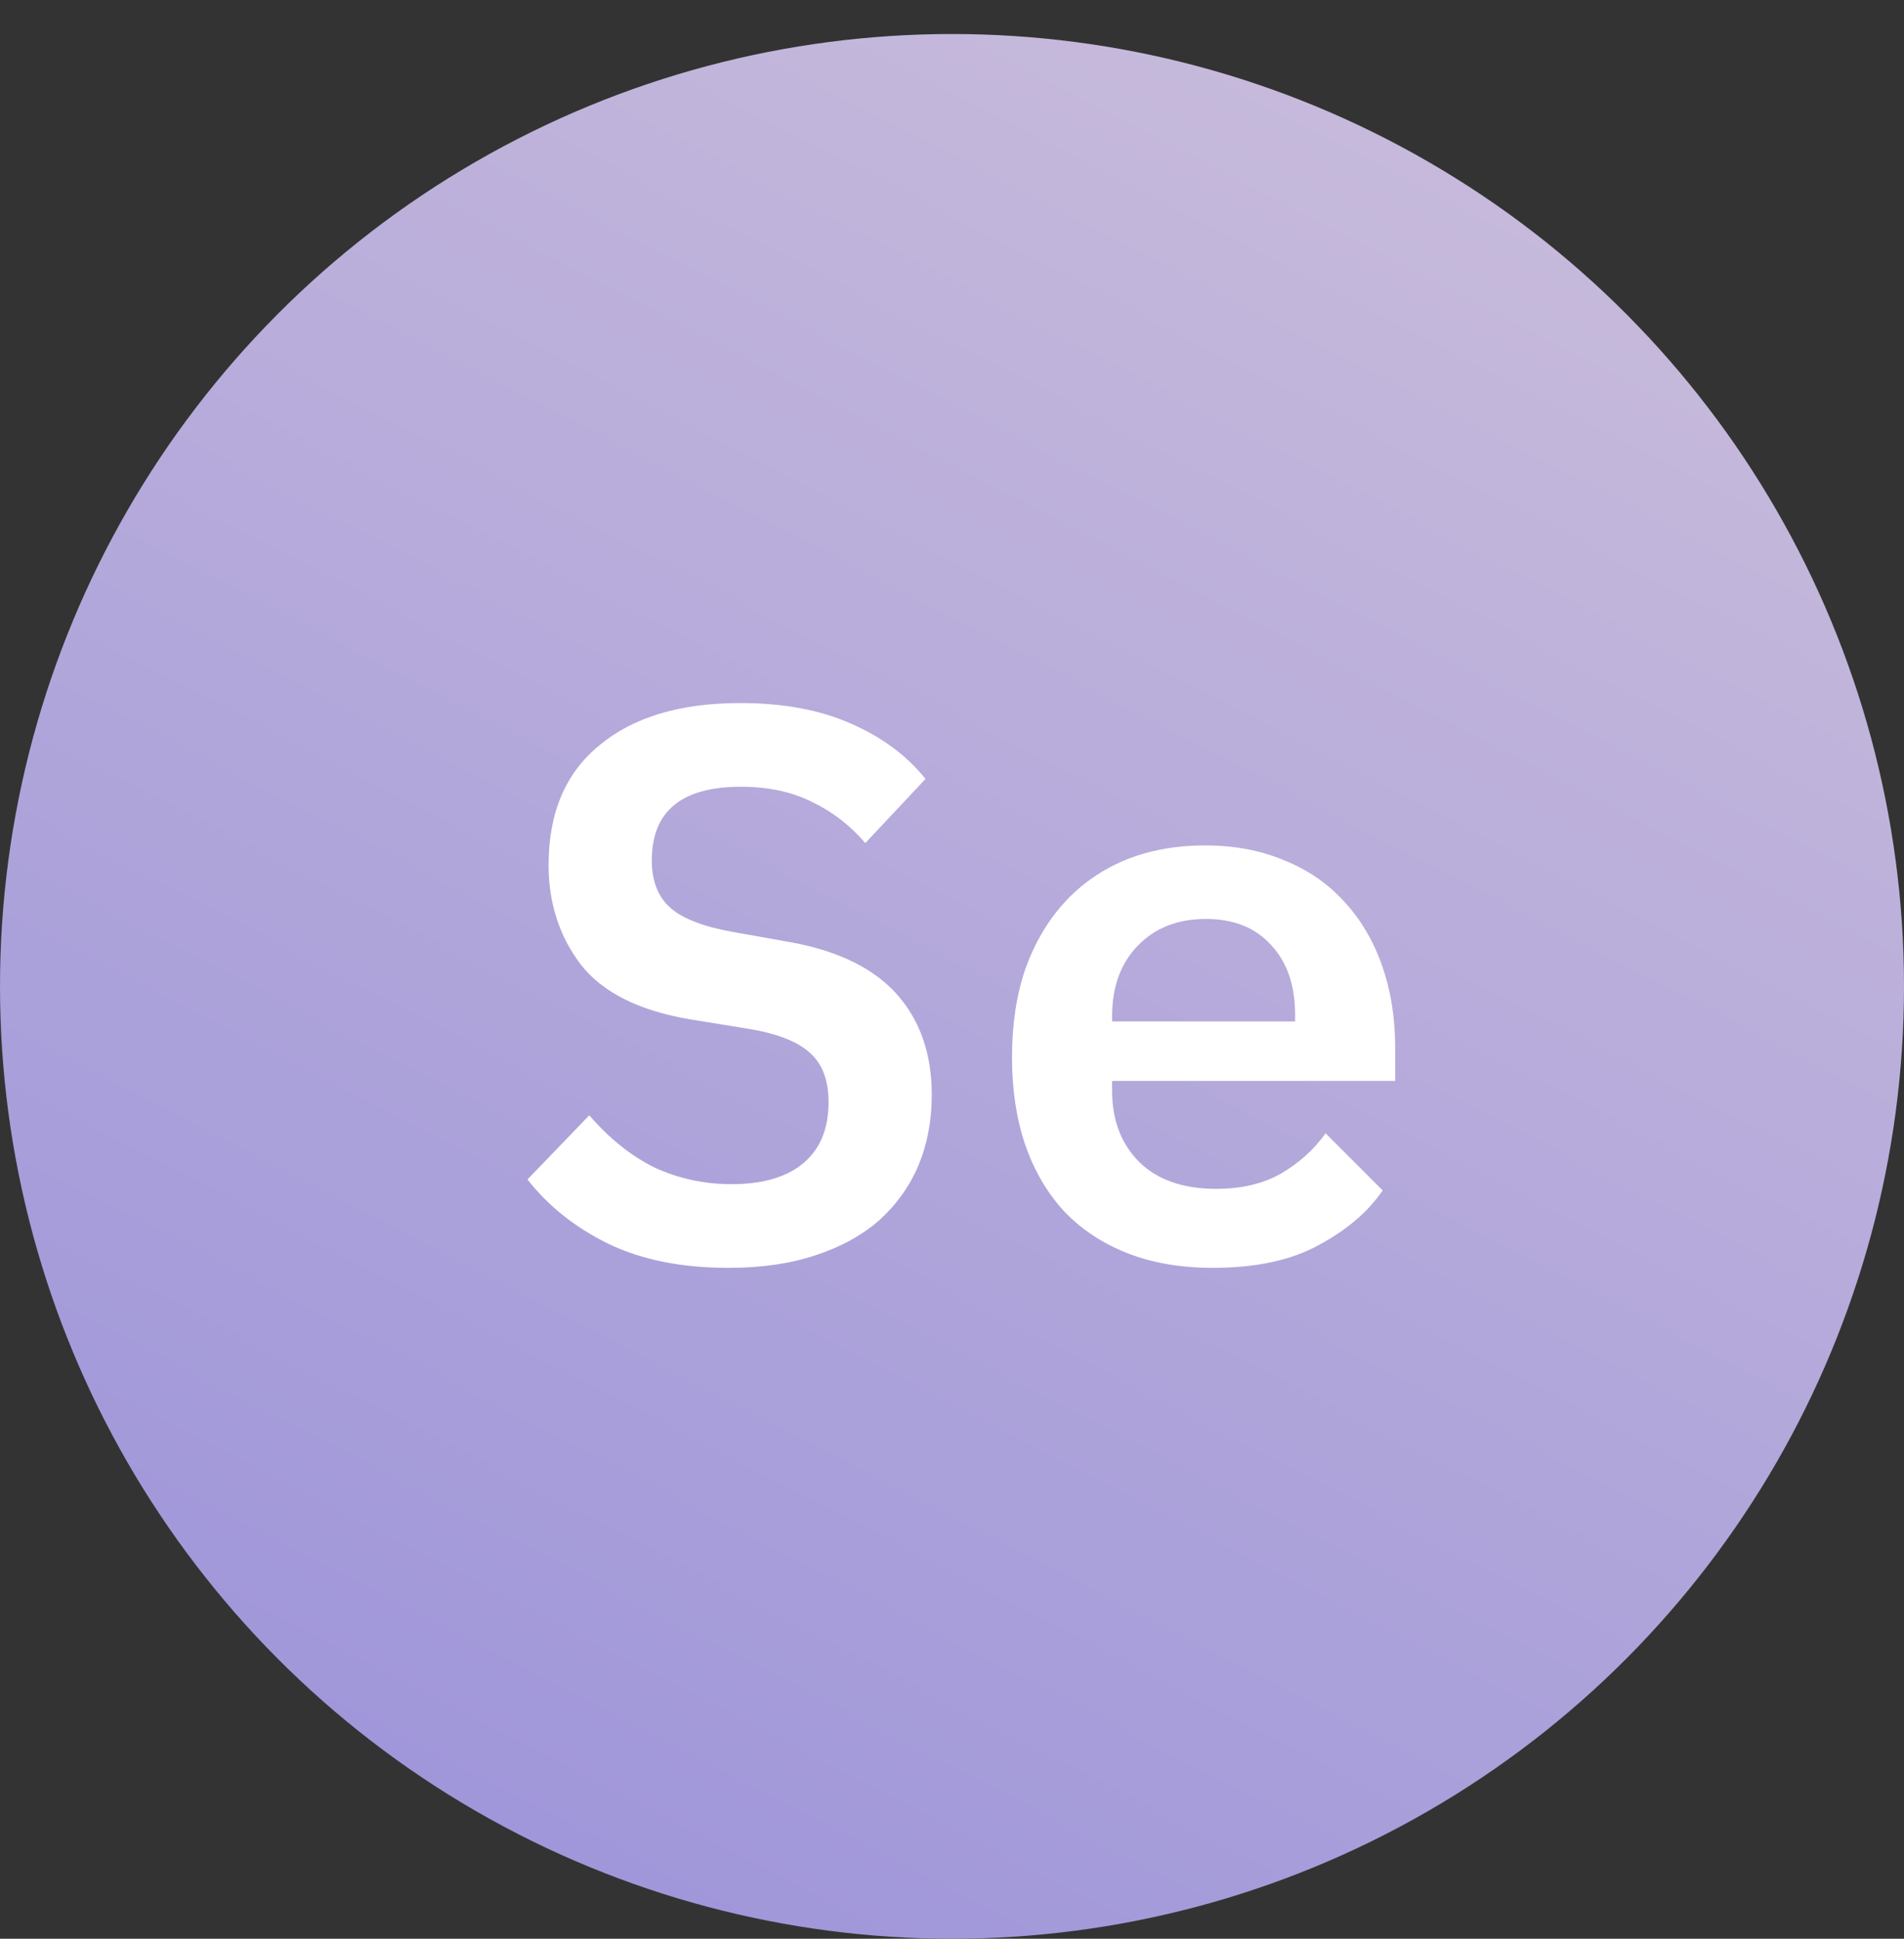
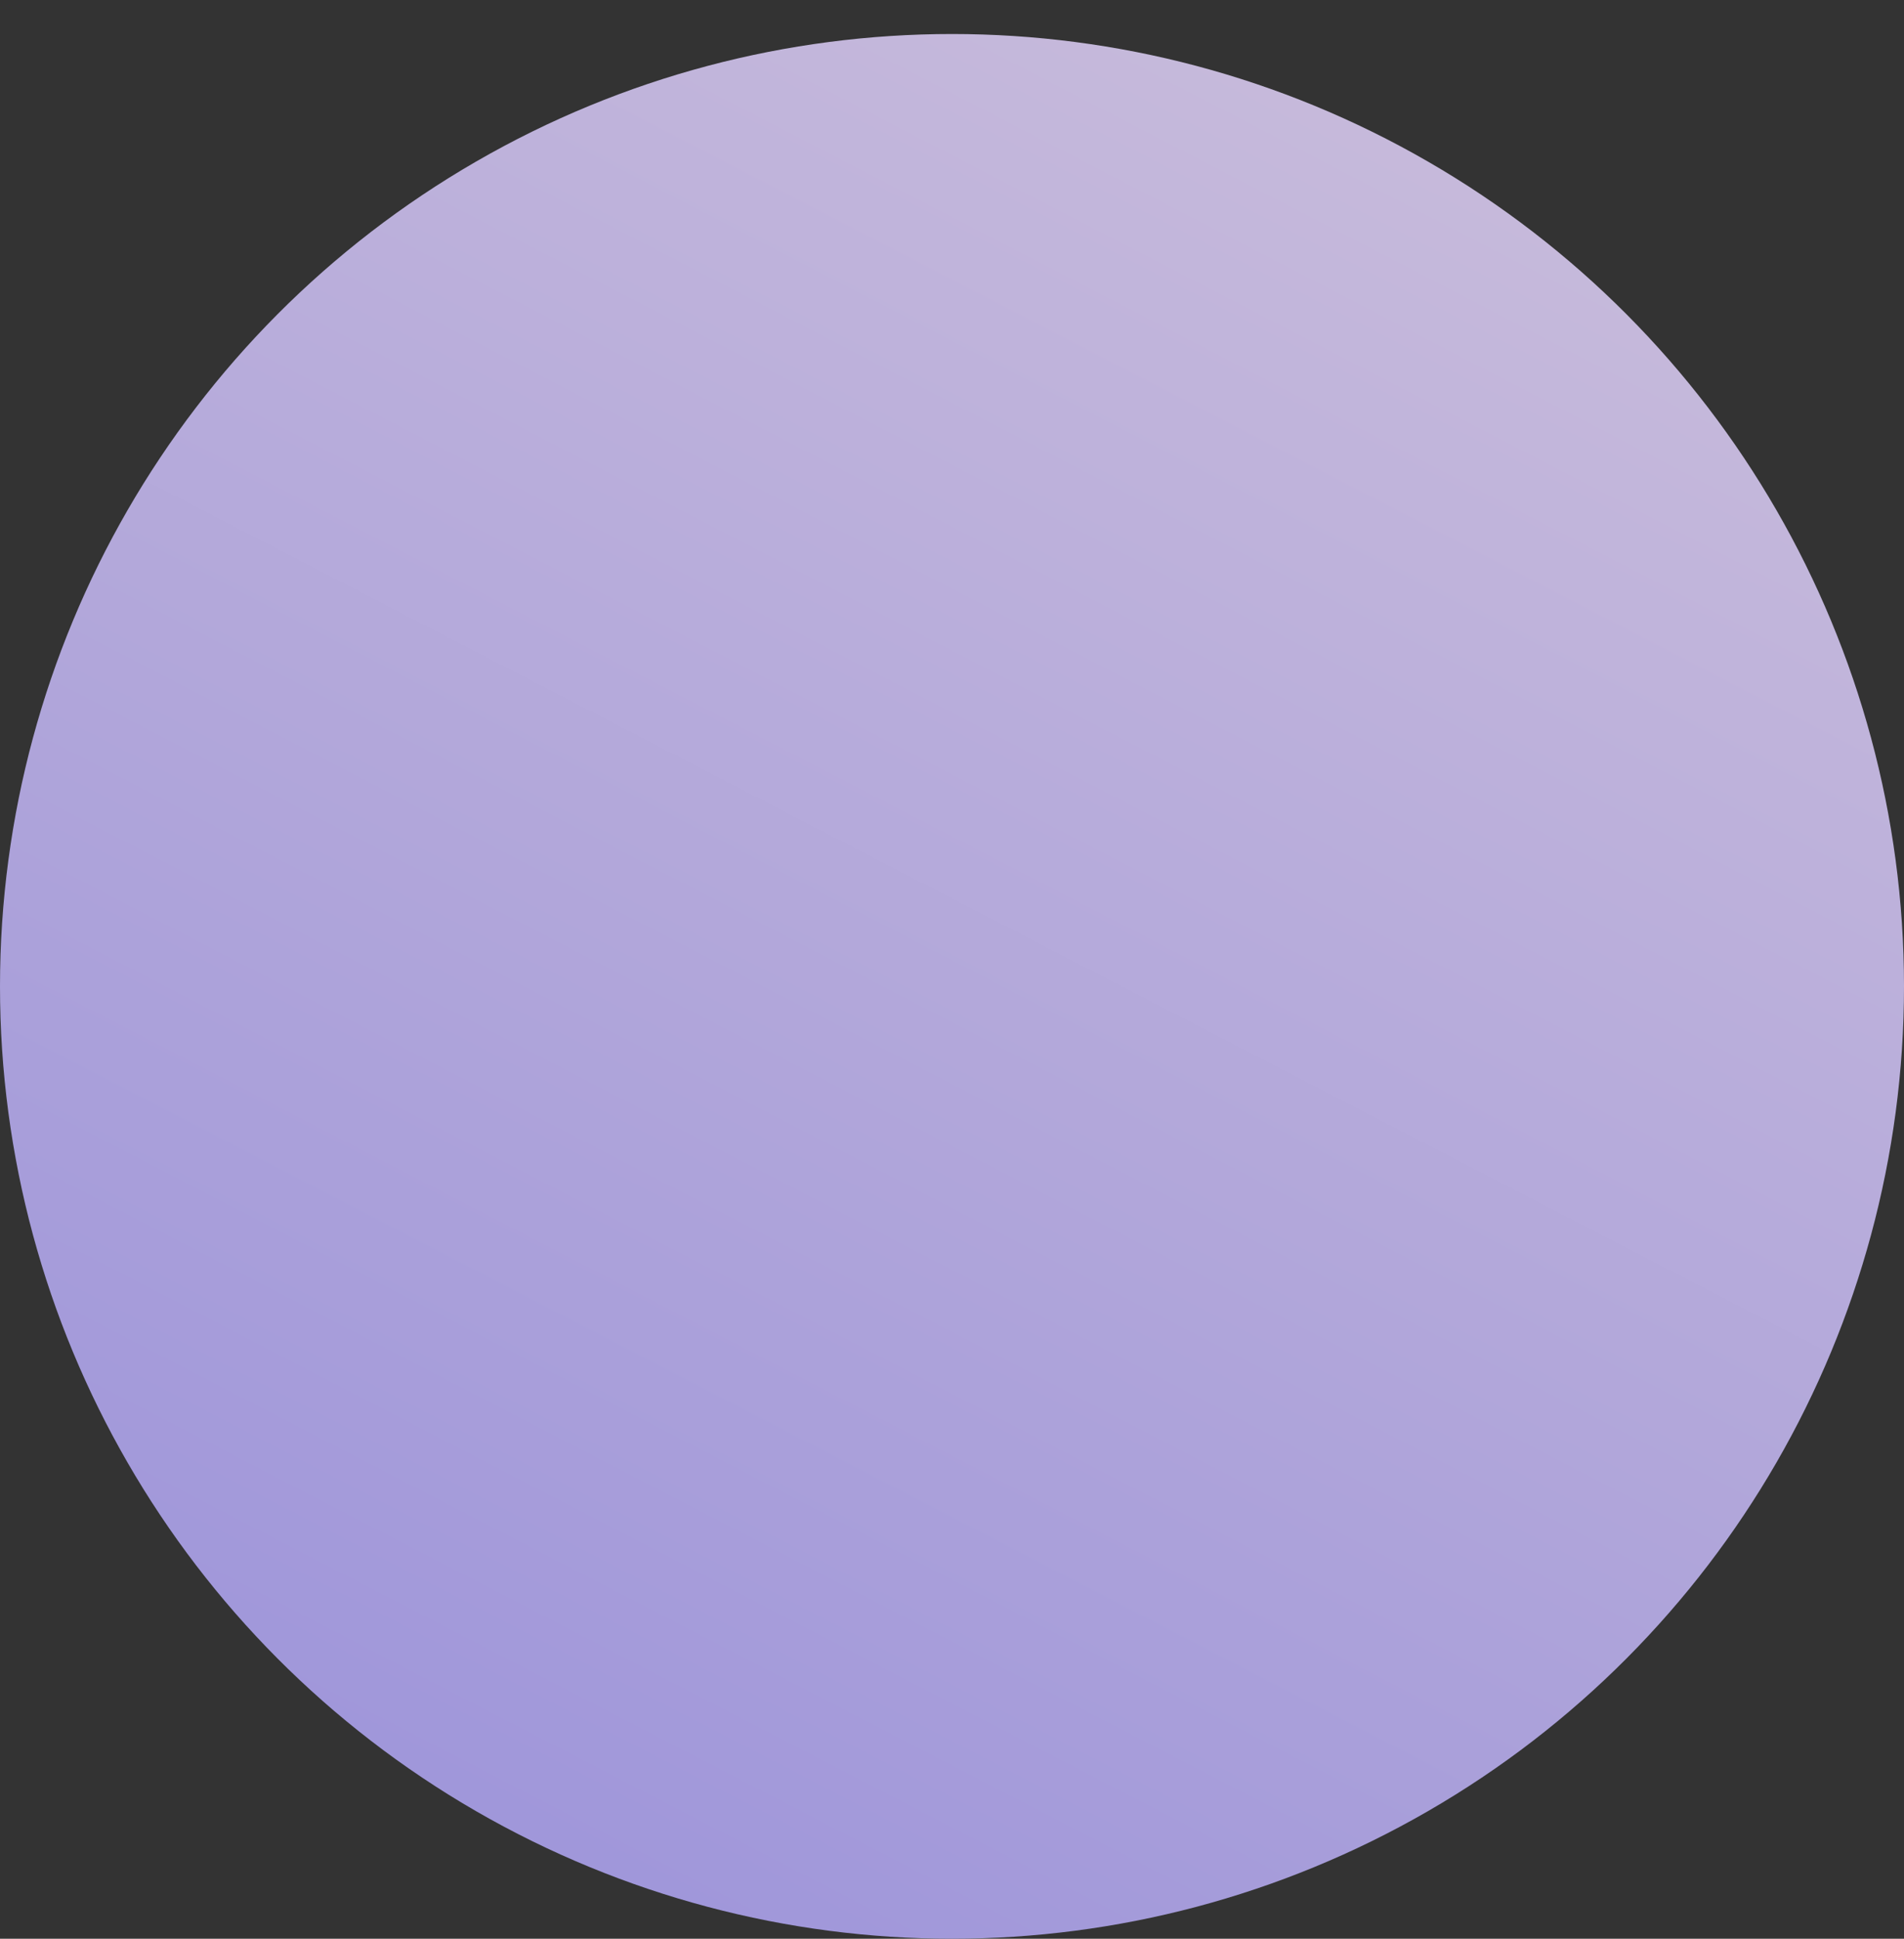
<svg xmlns="http://www.w3.org/2000/svg" width="56" height="57" viewBox="0 0 56 57" fill="none">
  <rect x="0" y="0" width="56" height="57" fill="#333333" stroke="none" />
  <circle cx="28" cy="29" r="28" fill="url(#paint0_linear_2144_42002)" />
-   <path d="M21.425 37.276C20.045 37.276 18.864 37.038 17.883 36.563C16.917 36.088 16.127 35.459 15.514 34.677L17.331 32.791C17.929 33.481 18.573 33.995 19.263 34.332C19.968 34.654 20.72 34.815 21.517 34.815C22.437 34.815 23.142 34.608 23.633 34.194C24.124 33.78 24.369 33.182 24.369 32.4C24.369 31.756 24.185 31.273 23.817 30.951C23.449 30.614 22.828 30.376 21.954 30.238L20.252 29.962C18.765 29.701 17.707 29.165 17.078 28.352C16.449 27.524 16.135 26.55 16.135 25.431C16.135 23.898 16.633 22.725 17.63 21.912C18.627 21.084 20.007 20.67 21.77 20.67C23.027 20.67 24.108 20.869 25.013 21.268C25.933 21.667 26.669 22.211 27.221 22.901L25.45 24.787C25.021 24.281 24.507 23.882 23.909 23.591C23.311 23.284 22.606 23.131 21.793 23.131C20.045 23.131 19.171 23.852 19.171 25.293C19.171 25.906 19.355 26.374 19.723 26.696C20.091 27.018 20.72 27.256 21.609 27.409L23.288 27.708C24.683 27.969 25.718 28.482 26.393 29.249C27.068 30.016 27.405 30.997 27.405 32.193C27.405 32.944 27.275 33.634 27.014 34.263C26.753 34.876 26.37 35.413 25.864 35.873C25.358 36.318 24.729 36.663 23.978 36.908C23.242 37.153 22.391 37.276 21.425 37.276ZM35.676 37.276C34.725 37.276 33.882 37.13 33.146 36.839C32.41 36.548 31.789 36.134 31.283 35.597C30.792 35.06 30.417 34.416 30.156 33.665C29.895 32.898 29.765 32.04 29.765 31.089C29.765 30.123 29.895 29.257 30.156 28.49C30.432 27.723 30.815 27.072 31.306 26.535C31.797 25.998 32.387 25.584 33.077 25.293C33.782 25.002 34.572 24.856 35.446 24.856C36.305 24.856 37.079 25.002 37.769 25.293C38.459 25.569 39.042 25.968 39.517 26.489C40.008 27.01 40.383 27.639 40.644 28.375C40.905 29.111 41.035 29.924 41.035 30.813V31.779H32.709V32.078C32.709 32.937 32.977 33.634 33.514 34.171C34.051 34.692 34.802 34.953 35.768 34.953C36.504 34.953 37.133 34.807 37.654 34.516C38.191 34.209 38.635 33.811 38.988 33.32L40.667 34.999C40.238 35.628 39.609 36.164 38.781 36.609C37.968 37.054 36.933 37.276 35.676 37.276ZM35.469 27.018C34.641 27.018 33.974 27.279 33.468 27.8C32.962 28.321 32.709 29.011 32.709 29.87V30.031H38.091V29.824C38.091 28.965 37.853 28.283 37.378 27.777C36.918 27.271 36.282 27.018 35.469 27.018Z" fill="white" />
  <defs>
    <linearGradient id="paint0_linear_2144_42002" x1="47.5" y1="1" x2="18.5" y2="57" gradientUnits="userSpaceOnUse">
      <stop stop-color="#CABDDB" />
      <stop offset="1" stop-color="#9F96DA" />
    </linearGradient>
  </defs>
</svg>